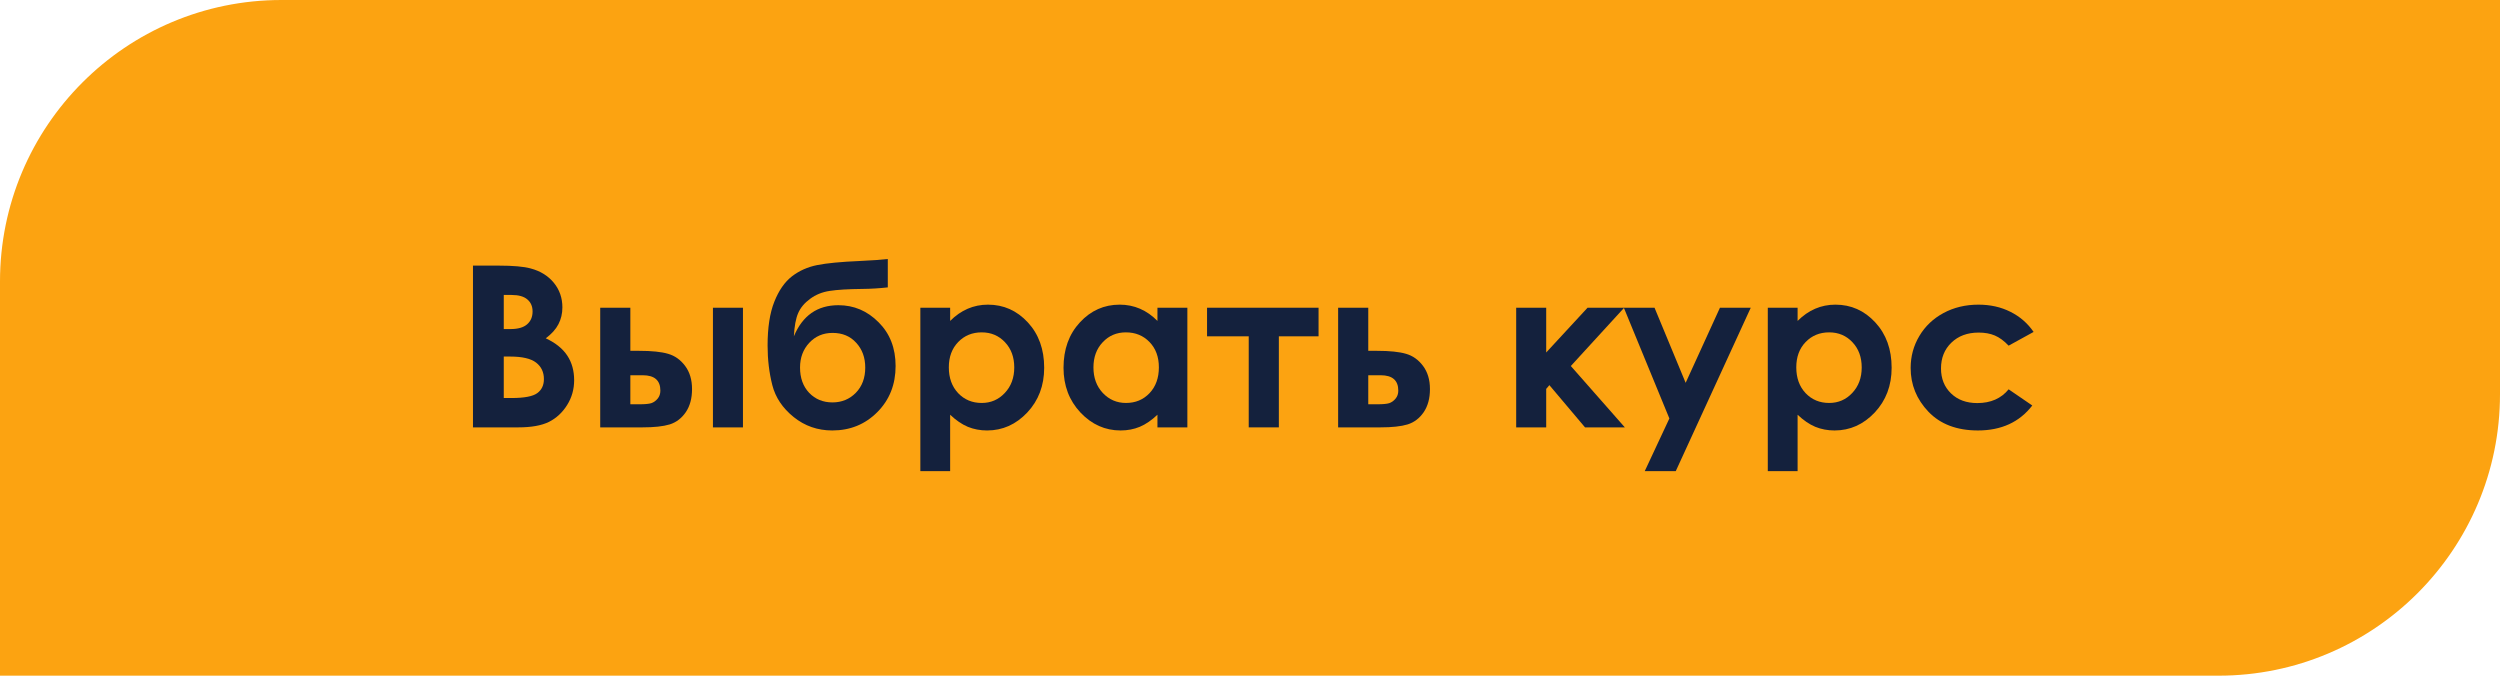
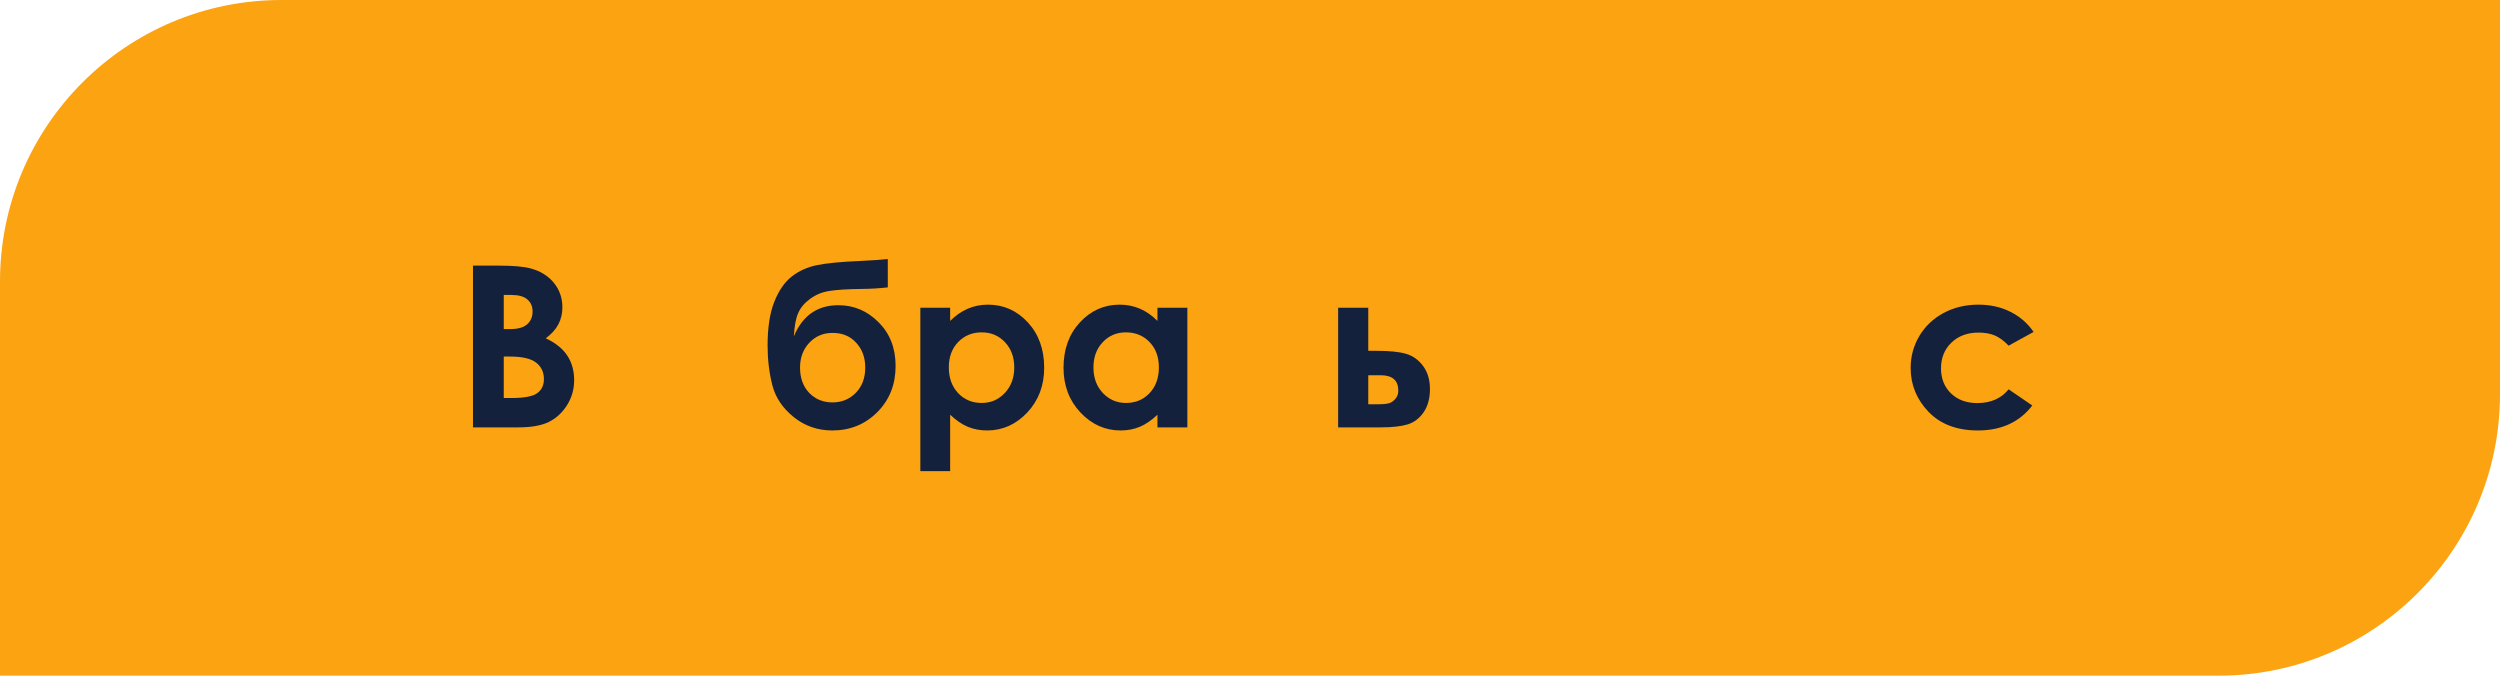
<svg xmlns="http://www.w3.org/2000/svg" width="222" height="60" viewBox="0 0 222 60" fill="none">
  <path d="M0 25C0 11.193 11.193 0 25 0H222V35C222 48.807 210.807 60 197 60H0V25Z" fill="#FCA311" />
  <path d="M42 37.951V23.586H44.256C45.565 23.586 46.522 23.671 47.127 23.84C47.986 24.068 48.67 24.491 49.178 25.109C49.685 25.728 49.94 26.457 49.94 27.297C49.94 27.844 49.822 28.342 49.588 28.791C49.36 29.234 48.986 29.65 48.465 30.041C49.337 30.451 49.975 30.965 50.379 31.584C50.783 32.196 50.984 32.922 50.984 33.762C50.984 34.569 50.776 35.305 50.359 35.969C49.943 36.633 49.406 37.131 48.748 37.463C48.09 37.788 47.182 37.951 46.023 37.951H42ZM44.734 26.193V29.221H45.33C45.994 29.221 46.486 29.081 46.805 28.801C47.13 28.521 47.293 28.14 47.293 27.658C47.293 27.209 47.14 26.854 46.834 26.594C46.528 26.327 46.062 26.193 45.438 26.193H44.734ZM44.734 31.662V35.344H45.418C46.551 35.344 47.312 35.2 47.703 34.914C48.1 34.628 48.299 34.211 48.299 33.664C48.299 33.046 48.068 32.557 47.605 32.199C47.143 31.841 46.375 31.662 45.301 31.662H44.734Z" fill="#14213D" />
-   <path d="M55.975 31.154H56.766C57.879 31.154 58.732 31.242 59.324 31.418C59.923 31.587 60.428 31.945 60.838 32.492C61.248 33.039 61.453 33.726 61.453 34.553C61.453 35.373 61.268 36.057 60.897 36.603C60.525 37.144 60.05 37.505 59.471 37.688C58.898 37.863 58.09 37.951 57.049 37.951H53.299V27.326H55.975V31.154ZM55.975 35.9H56.785C57.267 35.9 57.615 35.868 57.83 35.803C58.045 35.731 58.234 35.598 58.397 35.402C58.559 35.207 58.641 34.969 58.641 34.69C58.641 33.778 58.12 33.322 57.078 33.322H55.975V35.9ZM63.309 27.326H65.975V37.951H63.309V27.326Z" fill="#14213D" />
  <path d="M78.836 23V25.52C78.074 25.604 77.335 25.65 76.619 25.656C75.317 25.669 74.337 25.728 73.68 25.832C73.022 25.93 72.443 26.164 71.941 26.535C71.44 26.9 71.085 27.323 70.877 27.805C70.669 28.28 70.542 28.967 70.496 29.865C71.264 28.023 72.583 27.102 74.451 27.102C75.825 27.102 77.013 27.606 78.016 28.615C79.025 29.618 79.529 30.913 79.529 32.502C79.529 34.143 78.989 35.507 77.908 36.594C76.828 37.681 75.493 38.225 73.904 38.225C72.609 38.225 71.466 37.828 70.477 37.033C69.493 36.239 68.862 35.295 68.582 34.201C68.302 33.101 68.162 31.929 68.162 30.686C68.162 29.09 68.361 27.795 68.758 26.799C69.155 25.796 69.676 25.044 70.32 24.543C70.971 24.042 71.723 23.706 72.576 23.537C73.429 23.368 74.682 23.247 76.336 23.176C77.456 23.124 78.289 23.065 78.836 23ZM76.834 32.639C76.834 31.753 76.567 31.021 76.033 30.441C75.506 29.855 74.806 29.562 73.934 29.562C73.1 29.562 72.41 29.855 71.863 30.441C71.316 31.027 71.043 31.76 71.043 32.639C71.043 33.563 71.313 34.312 71.853 34.885C72.4 35.451 73.091 35.734 73.924 35.734C74.744 35.734 75.434 35.451 75.994 34.885C76.554 34.312 76.834 33.563 76.834 32.639Z" fill="#14213D" />
  <path d="M84.373 27.326V28.498C84.855 28.016 85.376 27.655 85.936 27.414C86.495 27.173 87.094 27.053 87.732 27.053C89.119 27.053 90.297 27.577 91.268 28.625C92.238 29.673 92.723 31.018 92.723 32.658C92.723 34.24 92.221 35.565 91.219 36.633C90.216 37.694 89.028 38.225 87.654 38.225C87.042 38.225 86.473 38.117 85.945 37.902C85.418 37.681 84.894 37.323 84.373 36.828V41.838H81.727V27.326H84.373ZM87.176 29.514C86.336 29.514 85.639 29.8 85.086 30.373C84.533 30.946 84.256 31.695 84.256 32.619C84.256 33.563 84.533 34.328 85.086 34.914C85.639 35.493 86.336 35.783 87.176 35.783C87.99 35.783 88.673 35.487 89.227 34.895C89.787 34.302 90.066 33.547 90.066 32.629C90.066 31.717 89.793 30.972 89.246 30.393C88.699 29.807 88.009 29.514 87.176 29.514Z" fill="#14213D" />
  <path d="M102.781 27.326H105.438V37.951H102.781V36.828C102.26 37.323 101.736 37.681 101.209 37.902C100.688 38.117 100.122 38.225 99.51 38.225C98.136 38.225 96.948 37.694 95.945 36.633C94.943 35.565 94.441 34.24 94.441 32.658C94.441 31.018 94.926 29.673 95.897 28.625C96.867 27.577 98.045 27.053 99.432 27.053C100.07 27.053 100.669 27.173 101.229 27.414C101.788 27.655 102.306 28.016 102.781 28.498V27.326ZM99.978 29.514C99.152 29.514 98.465 29.807 97.918 30.393C97.371 30.972 97.098 31.717 97.098 32.629C97.098 33.547 97.374 34.302 97.928 34.895C98.488 35.487 99.174 35.783 99.988 35.783C100.828 35.783 101.525 35.493 102.078 34.914C102.632 34.328 102.908 33.563 102.908 32.619C102.908 31.695 102.632 30.946 102.078 30.373C101.525 29.8 100.825 29.514 99.978 29.514Z" fill="#14213D" />
-   <path d="M107.186 27.326H117.088V29.865H113.562V37.951H110.887V29.865H107.186V27.326Z" fill="#14213D" />
  <path d="M121.502 31.154H122.293C123.406 31.154 124.259 31.242 124.852 31.418C125.451 31.587 125.955 31.945 126.365 32.492C126.775 33.039 126.98 33.726 126.98 34.553C126.98 35.373 126.795 36.057 126.424 36.603C126.053 37.144 125.577 37.505 124.998 37.688C124.425 37.863 123.618 37.951 122.576 37.951H118.826V27.326H121.502V31.154ZM121.502 35.9H122.312C122.794 35.9 123.143 35.868 123.357 35.803C123.572 35.731 123.761 35.598 123.924 35.402C124.087 35.207 124.168 34.969 124.168 34.69C124.168 33.778 123.647 33.322 122.605 33.322H121.502V35.9Z" fill="#14213D" />
-   <path d="M134.637 27.326H137.303V31.301L140.975 27.326H144.227L139.49 32.502L144.285 37.951H140.75L137.586 34.201L137.303 34.533V37.951H134.637V27.326Z" fill="#14213D" />
-   <path d="M144.197 27.326H146.922L149.686 33.996L152.732 27.326H155.467L148.807 41.838H146.053L148.24 37.16L144.197 27.326Z" fill="#14213D" />
-   <path d="M159.627 27.326V28.498C160.109 28.016 160.63 27.655 161.189 27.414C161.749 27.173 162.348 27.053 162.986 27.053C164.373 27.053 165.551 27.577 166.521 28.625C167.492 29.673 167.977 31.018 167.977 32.658C167.977 34.24 167.475 35.565 166.473 36.633C165.47 37.694 164.282 38.225 162.908 38.225C162.296 38.225 161.727 38.117 161.199 37.902C160.672 37.681 160.148 37.323 159.627 36.828V41.838H156.98V27.326H159.627ZM162.43 29.514C161.59 29.514 160.893 29.8 160.34 30.373C159.786 30.946 159.51 31.695 159.51 32.619C159.51 33.563 159.786 34.328 160.34 34.914C160.893 35.493 161.59 35.783 162.43 35.783C163.243 35.783 163.927 35.487 164.48 34.895C165.04 34.302 165.32 33.547 165.32 32.629C165.32 31.717 165.047 30.972 164.5 30.393C163.953 29.807 163.263 29.514 162.43 29.514Z" fill="#14213D" />
  <path d="M180.584 29.475L178.367 30.695C177.951 30.259 177.537 29.956 177.127 29.787C176.723 29.618 176.248 29.533 175.701 29.533C174.705 29.533 173.898 29.833 173.279 30.432C172.667 31.024 172.361 31.786 172.361 32.717C172.361 33.622 172.658 34.361 173.25 34.934C173.842 35.507 174.62 35.793 175.584 35.793C176.775 35.793 177.703 35.386 178.367 34.572L180.467 36.008C179.327 37.486 177.719 38.225 175.643 38.225C173.774 38.225 172.309 37.671 171.248 36.565C170.193 35.458 169.666 34.162 169.666 32.678C169.666 31.649 169.923 30.702 170.438 29.836C170.952 28.97 171.668 28.29 172.586 27.795C173.51 27.3 174.542 27.053 175.682 27.053C176.736 27.053 177.684 27.264 178.523 27.688C179.363 28.104 180.05 28.7 180.584 29.475Z" fill="#14213D" />
</svg>